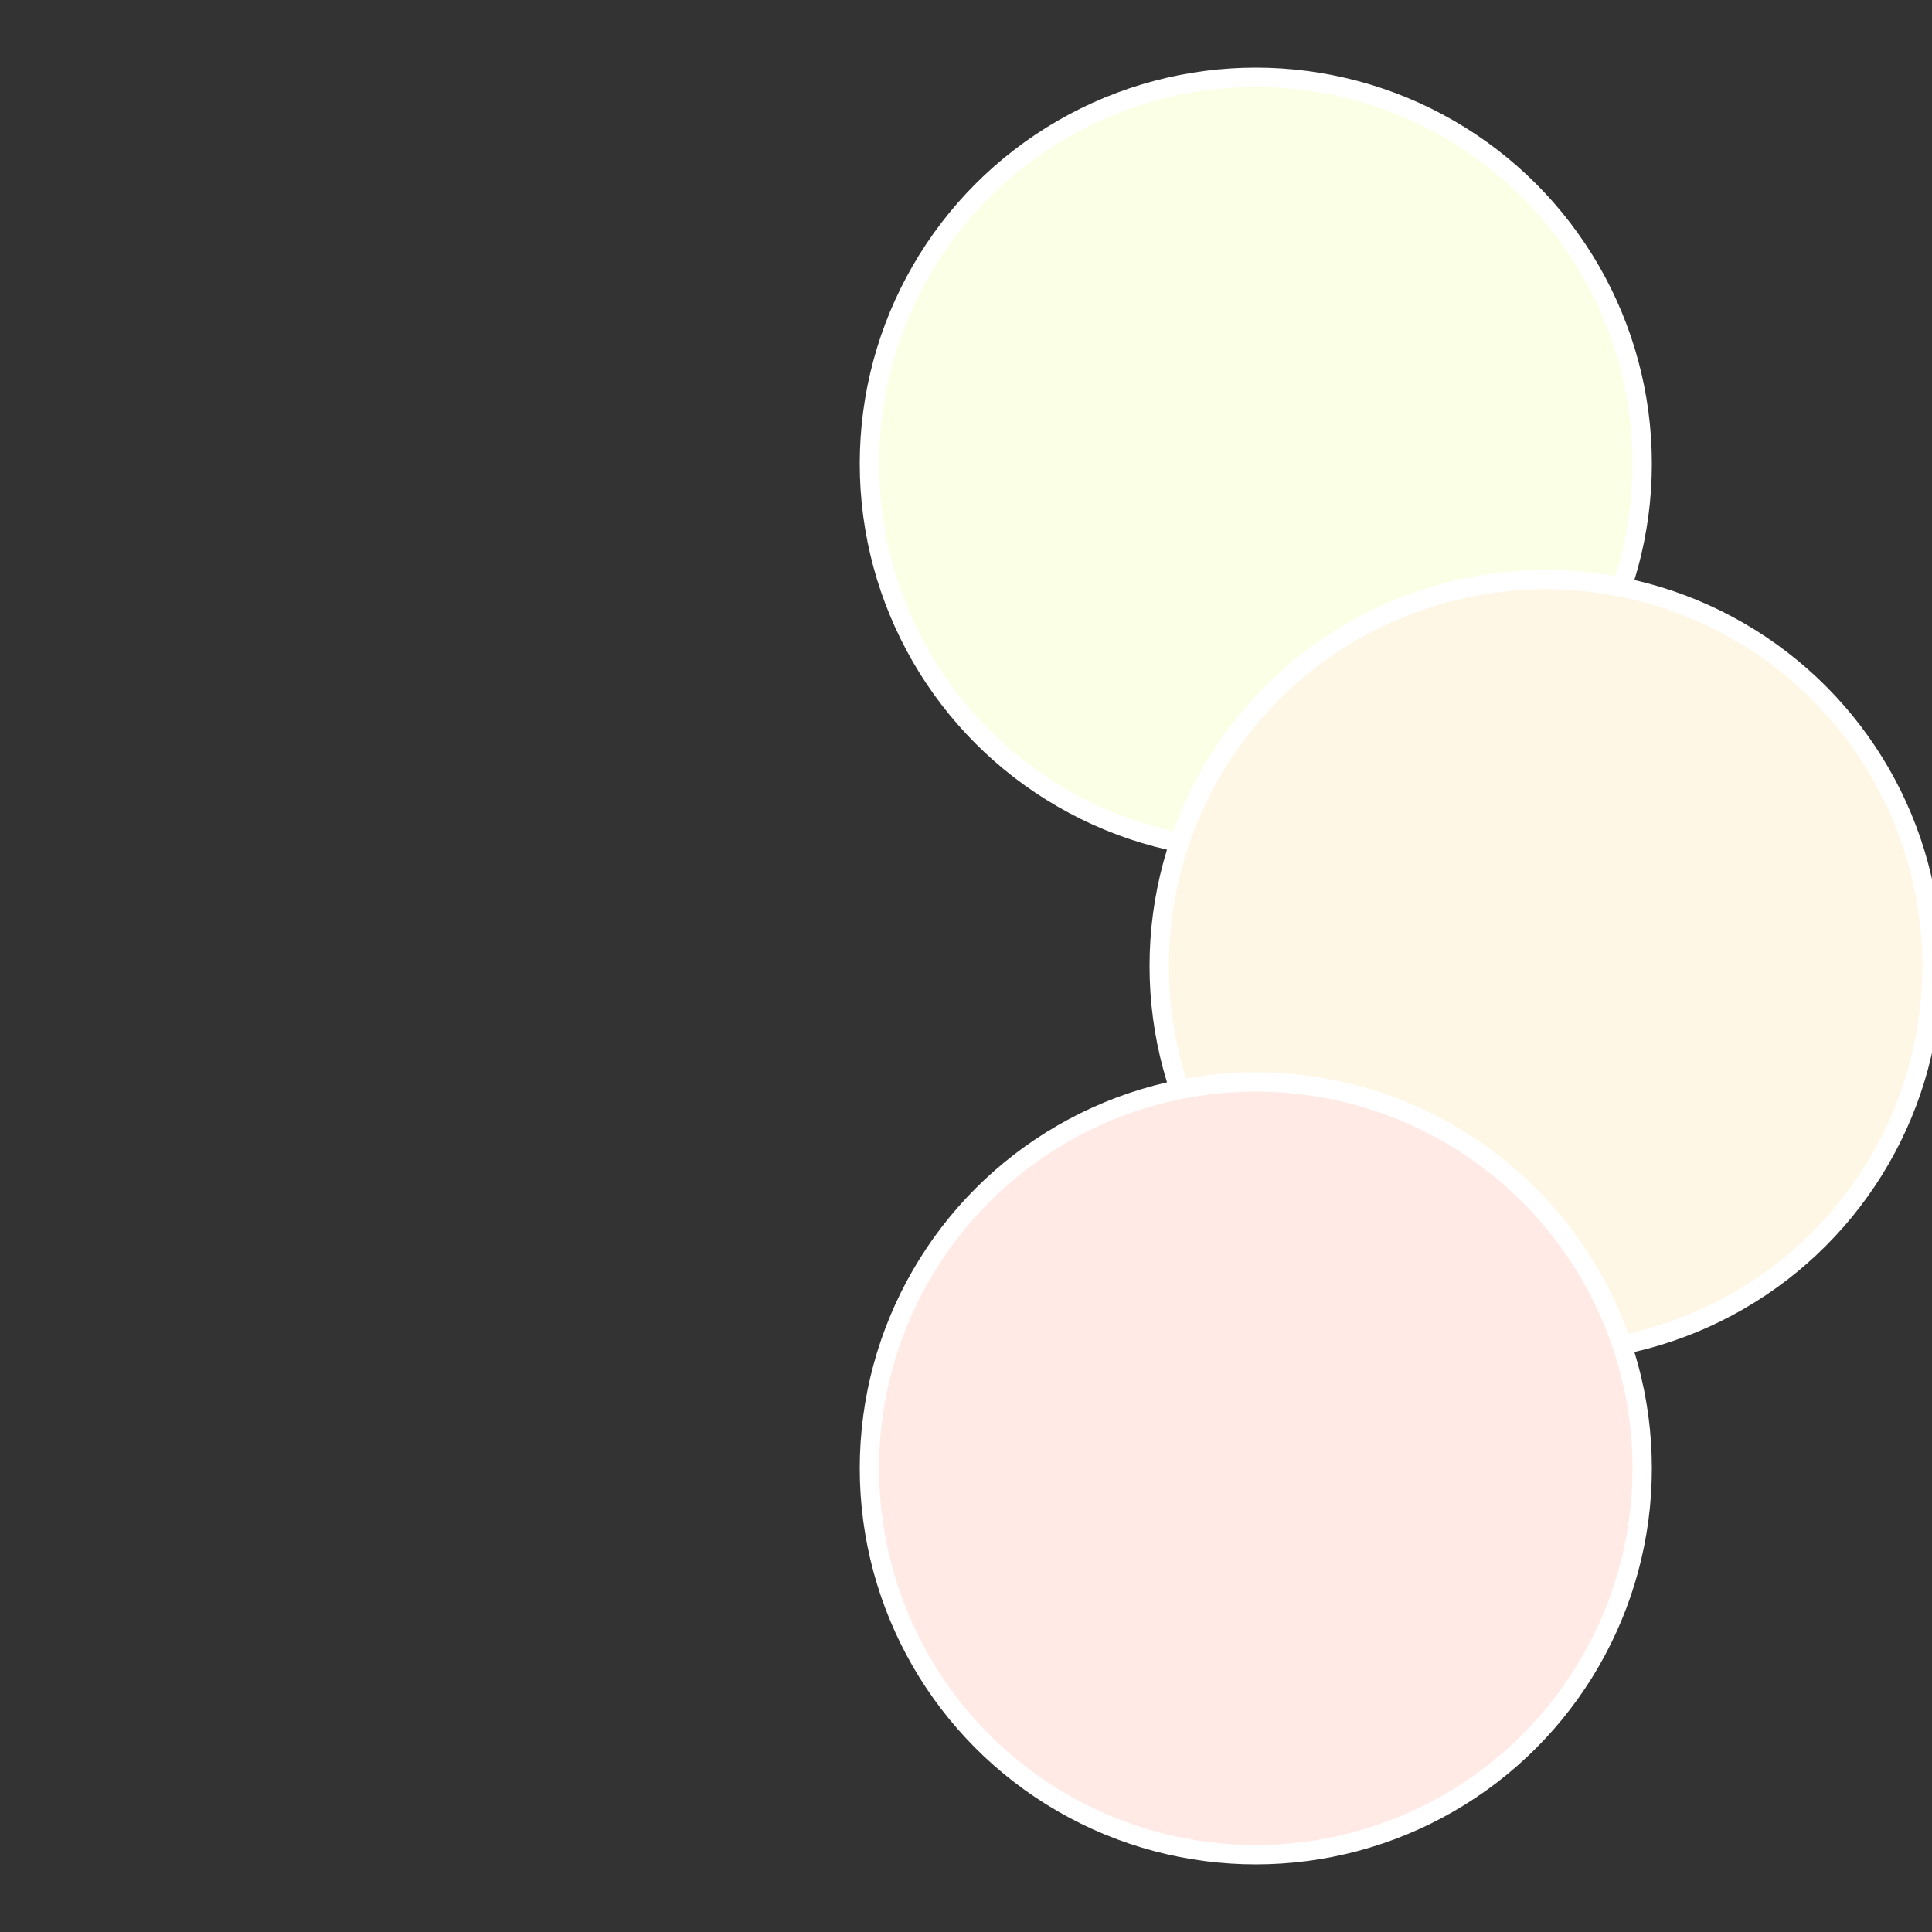
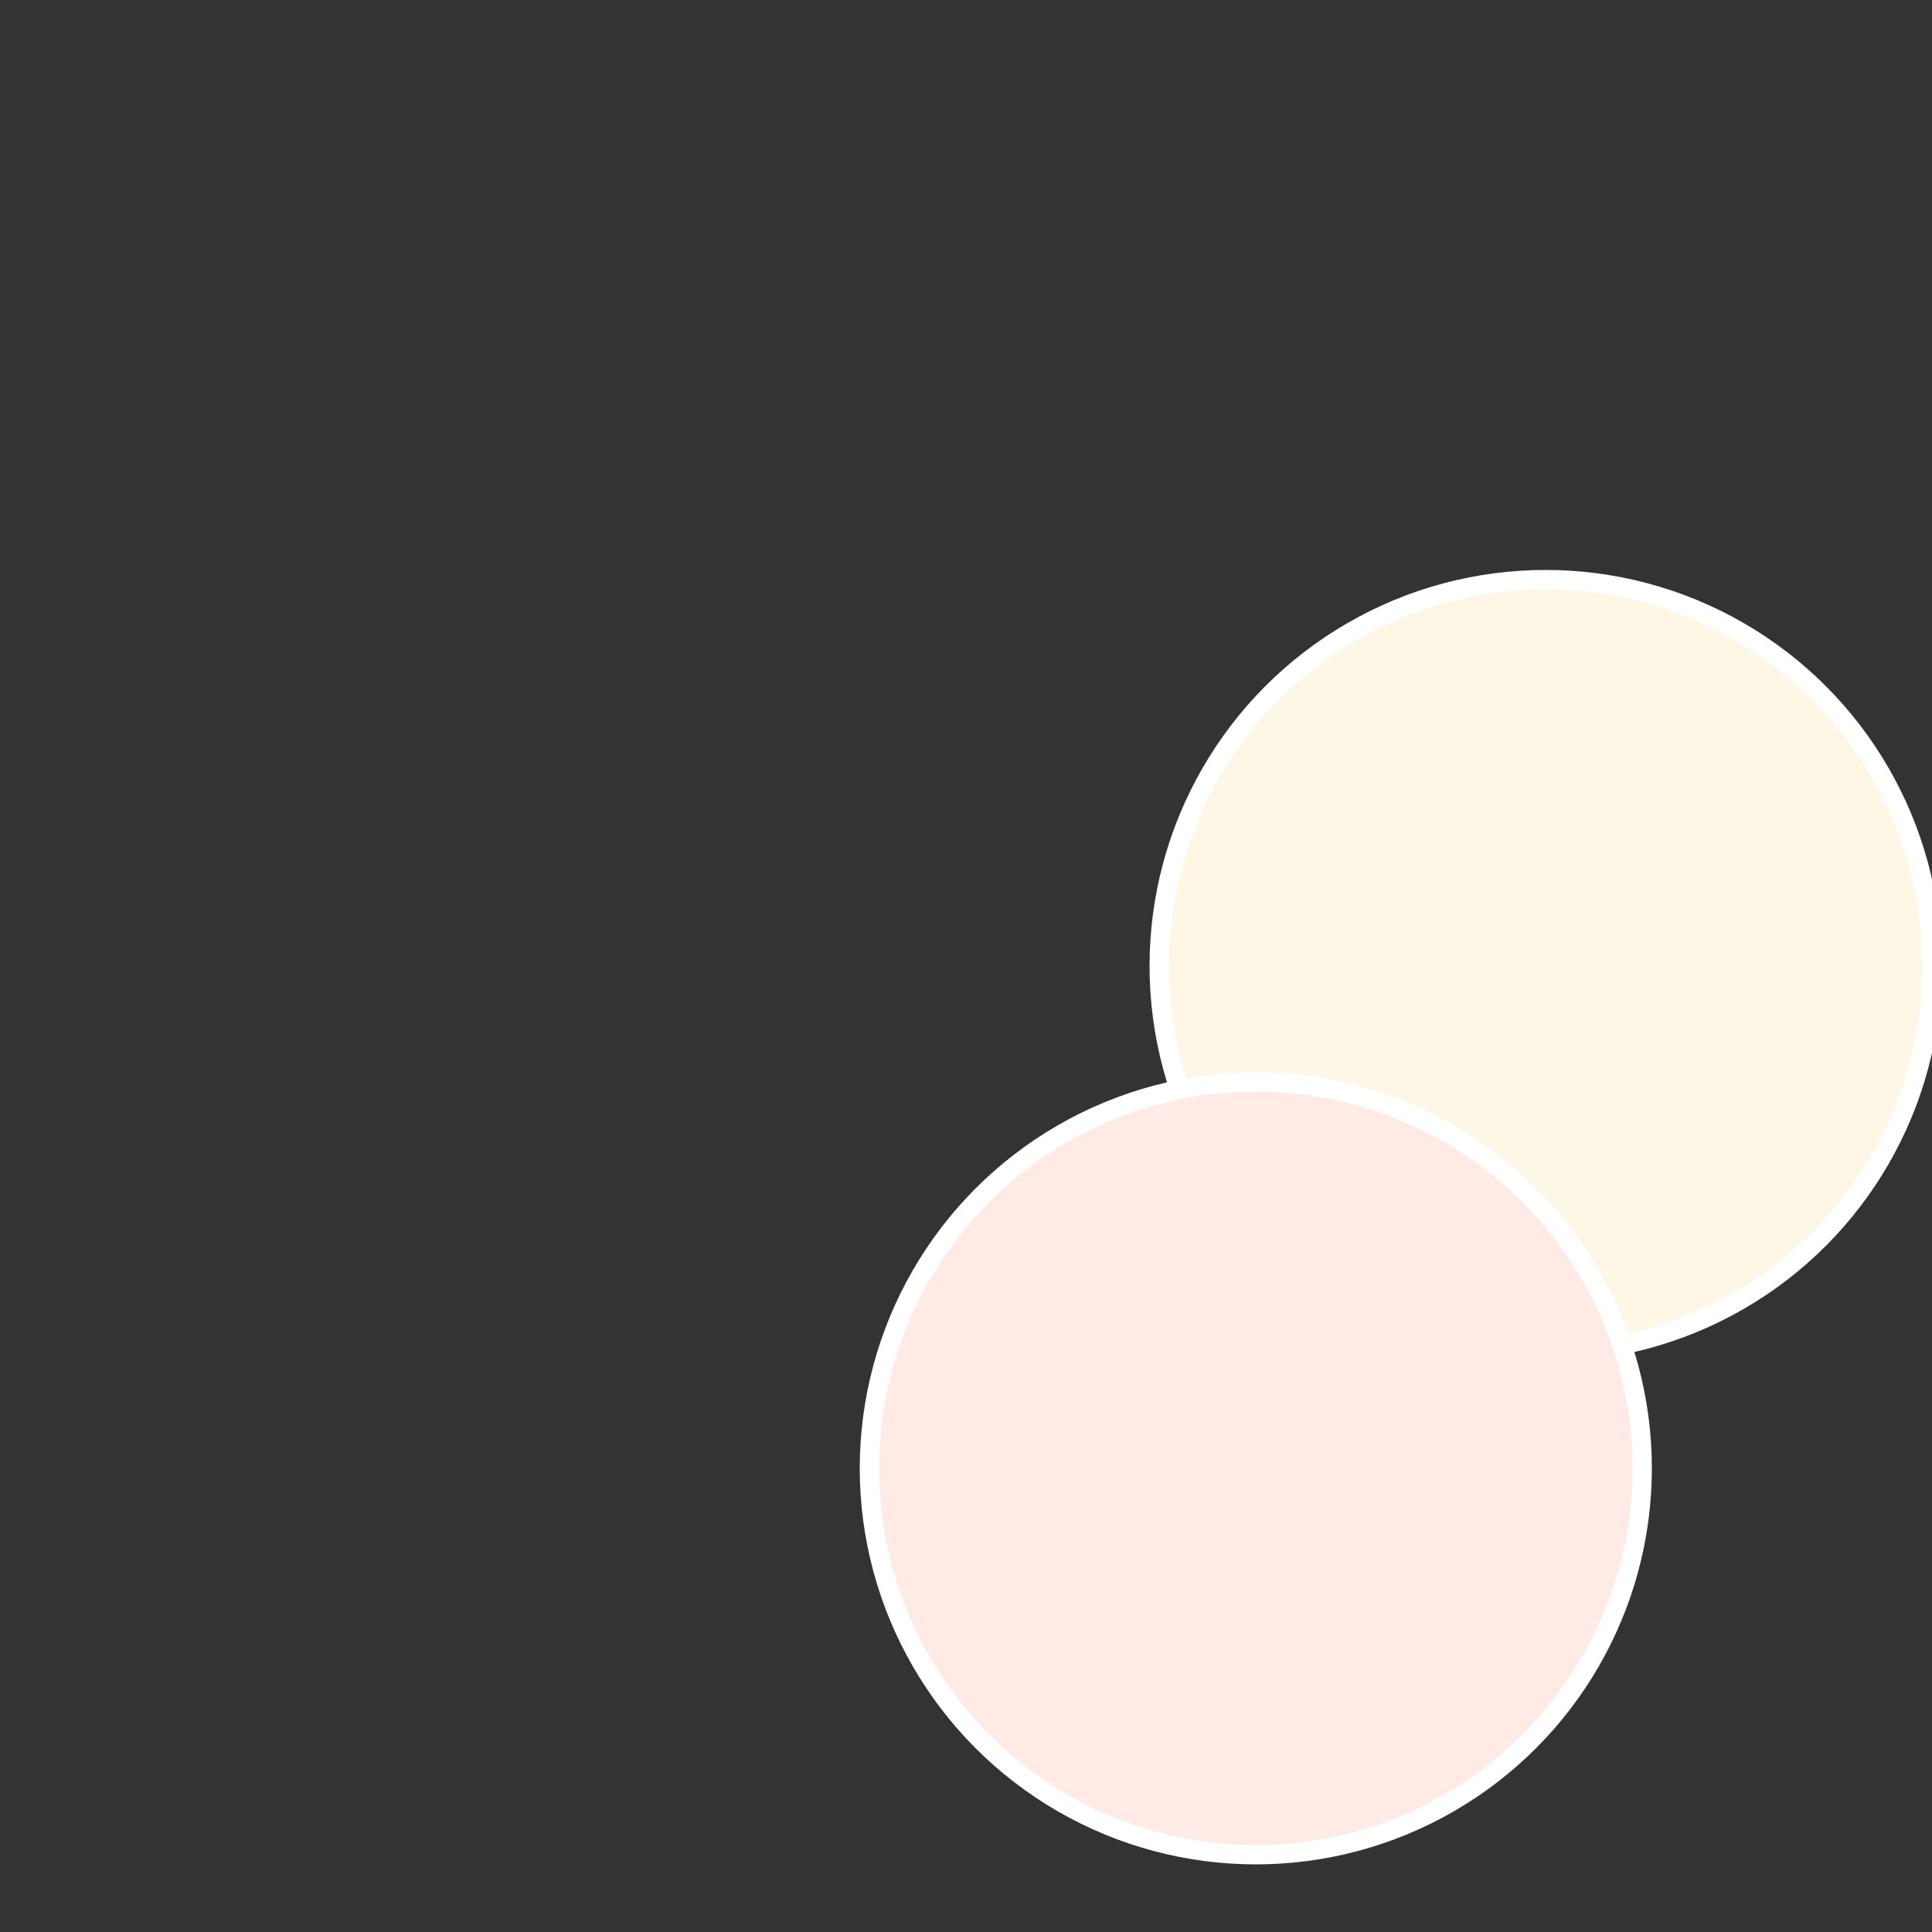
<svg xmlns="http://www.w3.org/2000/svg" width="500" height="500" viewBox="-1 -1 2 2">
  <rect x="-1" y="-1" width="2" height="2" fill="#333333" stroke="none" />
-   <circle cx="0.3" cy="-0.52" r="0.4" fill="#fbffe6" stroke="#fff" stroke-width="1%" />
  <circle cx="0.6" cy="0" r="0.4" fill="#fff7e6" stroke="#fff" stroke-width="1%" />
  <circle cx="0.3" cy="0.52" r="0.4" fill="#ffeae6" stroke="#fff" stroke-width="1%" />
</svg>